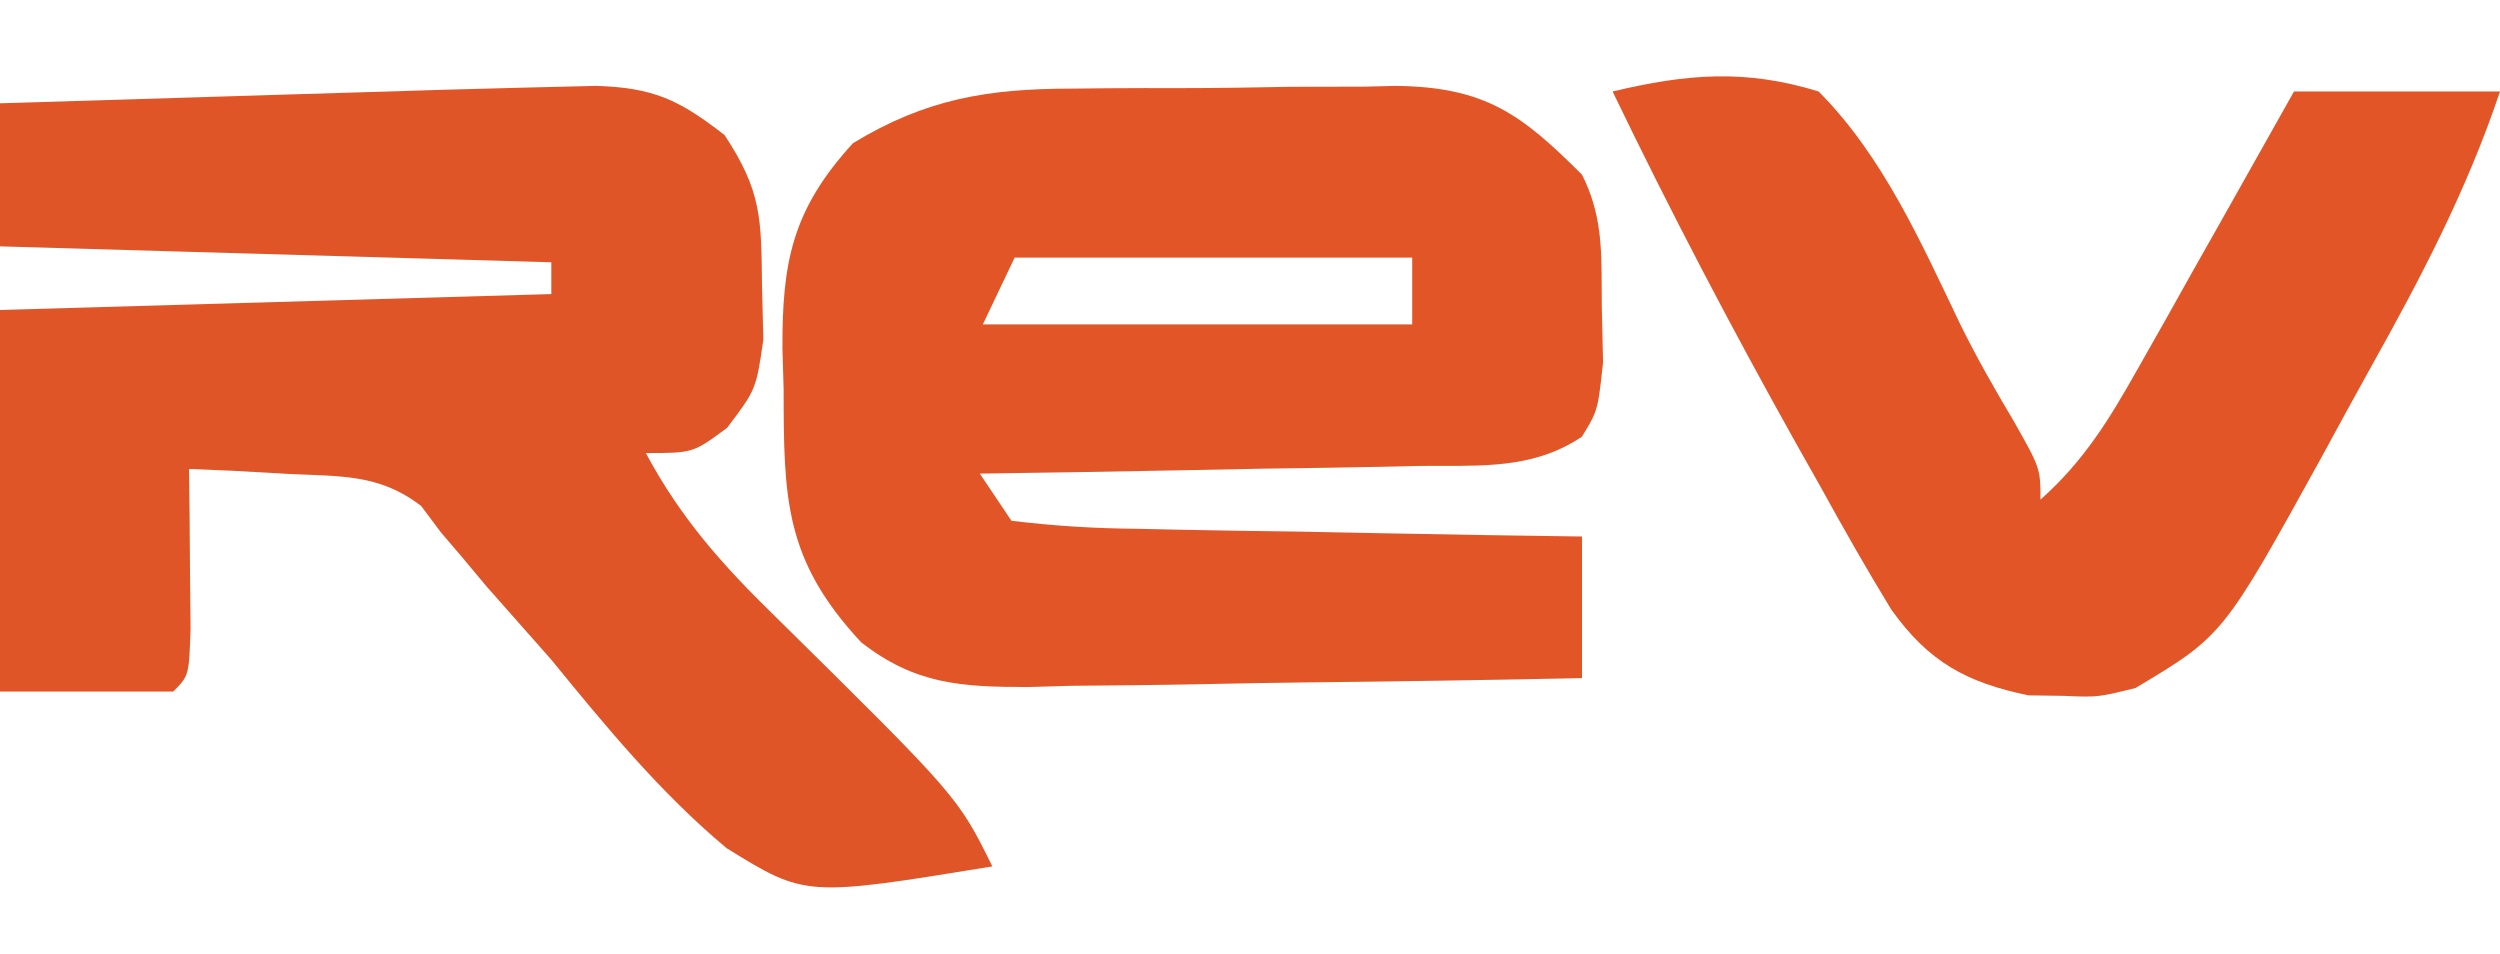
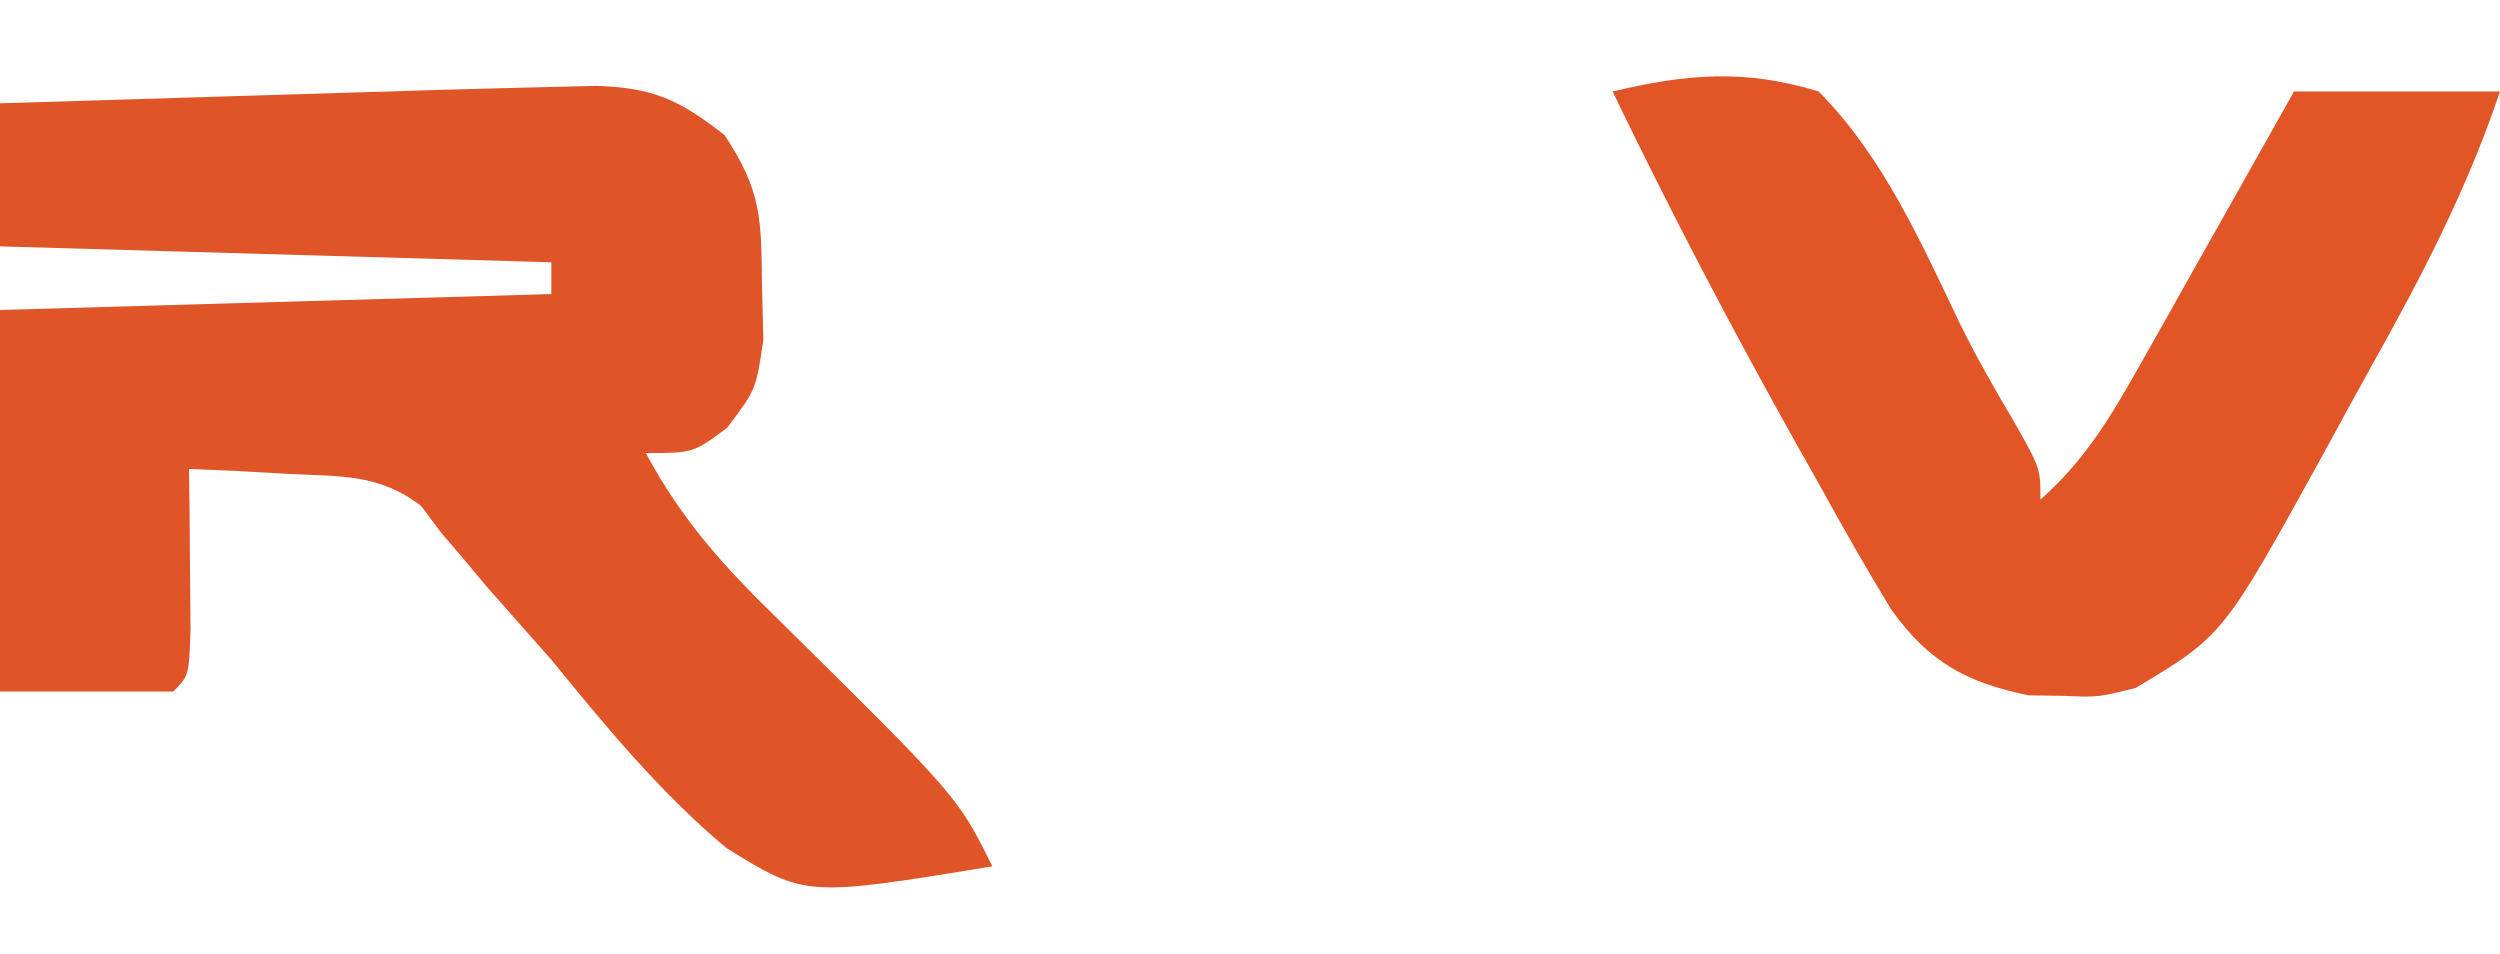
<svg xmlns="http://www.w3.org/2000/svg" width="262" height="100" viewBox="0 0 262 100" fill="none">
  <path d="M62.453 9C68.492 9.184 71.192 10.464 75.936 14.158C79.824 20.043 79.779 22.9 79.857 29.881C79.904 31.769 79.951 33.657 79.999 35.602C79.238 40.815 79.238 40.815 76.207 44.831C72.635 47.48 72.635 47.48 67.683 47.48C71.361 54.347 75.749 59.253 81.302 64.661C100.375 83.48 100.375 83.48 104 90.798C84.415 93.997 84.415 93.997 76.145 88.887C69.2 83.084 63.493 76.141 57.778 69.139C55.512 66.567 53.243 63.998 50.968 61.433C49.736 59.958 49.736 59.958 48.479 58.453C47.734 57.581 46.99 56.709 46.222 55.81C45.535 54.893 44.847 53.976 44.139 53.031C39.755 49.64 35.665 49.938 30.23 49.666C28.283 49.557 26.336 49.447 24.33 49.334C22.838 49.272 21.346 49.21 19.809 49.146C19.829 50.69 19.848 52.234 19.868 53.825C19.883 55.82 19.897 57.816 19.913 59.871C19.932 61.862 19.951 63.853 19.971 65.904C19.809 70.805 19.809 70.805 18.159 72.471C12.166 72.471 6.174 72.471 0 72.471C0 59.276 0 46.08 0 32.485C28.6 31.66 28.6 31.66 57.778 30.819C57.778 29.719 57.778 28.619 57.778 27.486C38.711 26.937 19.644 26.387 0 25.82C0 20.872 0 15.924 0 10.825C7.782 10.586 15.563 10.349 23.345 10.114C25.989 10.034 28.632 9.953 31.275 9.871C35.09 9.754 38.906 9.639 42.721 9.524C43.889 9.487 45.057 9.451 46.26 9.413C51.657 9.253 57.055 9.136 62.453 9Z" fill="#E05528" />
  <path d="M169 9.587C176.771 7.741 182.897 7.218 190.589 9.587C197.352 16.386 201.349 25.461 205.439 33.995C207.141 37.443 209.007 40.723 210.978 44.026C213.839 49.07 213.839 49.07 213.839 52.361C218.389 48.326 221.065 43.93 224.031 38.666C224.989 36.975 225.947 35.283 226.934 33.541C227.922 31.778 228.91 30.014 229.927 28.198C230.935 26.415 231.942 24.633 232.98 22.796C235.464 18.397 237.938 13.992 240.411 9.587C247.535 9.587 254.66 9.587 262 9.587C258.481 20.045 253.69 29.146 248.332 38.728C246.646 41.757 244.991 44.8 243.336 47.846C232.984 66.61 232.984 66.61 223.804 72.102C219.853 73.079 219.853 73.079 216.227 72.925C215.026 72.908 213.825 72.891 212.587 72.873C206.074 71.527 202.13 69.373 198.216 63.895C195.623 59.662 193.191 55.37 190.797 51.024C189.928 49.483 189.06 47.942 188.165 46.354C181.407 34.277 175.004 22.048 169 9.587Z" fill="#E25527" />
-   <path fill-rule="evenodd" clip-rule="evenodd" d="M116.017 9.25L112.333 9.288C103.551 9.291 97.018 10.359 89.391 15.007C83.005 21.978 81.958 27.522 82.001 36.583L82.124 40.77C82.142 52.155 82.167 58.632 90.245 67.306C95.895 71.728 100.756 72.003 107.8 72L112.268 71.871C117.044 71.835 121.816 71.788 126.591 71.688C129.906 71.616 133.222 71.56 136.537 71.519C146.291 71.42 156.042 71.27 165.794 71.066V56.227C158.763 56.133 151.732 56.023 144.702 55.882C141.836 55.823 138.97 55.766 136.105 55.712C131.873 55.657 127.643 55.601 123.412 55.511L119.405 55.422C114.811 55.384 110.583 55.135 106 54.578L102.679 49.632C109.683 49.537 116.686 49.427 123.69 49.287C126.548 49.228 129.406 49.171 132.264 49.117C136.478 49.062 140.692 49.006 144.905 48.916L148.906 48.827C149.625 48.821 150.337 48.822 151.042 48.824C156.301 48.835 161.182 48.845 165.777 45.773C166.435 44.701 166.835 44.048 167.111 43.347C167.539 42.26 167.669 41.055 168 37.981L167.87 32.216C167.861 31.528 167.859 30.86 167.857 30.208C167.844 25.935 167.833 22.354 165.794 18.305C159.468 11.991 155.68 9.13 146.345 9L142.852 9.082C140.357 9.082 137.861 9.086 135.365 9.095C131.472 9.168 127.583 9.236 123.688 9.235C121.131 9.227 118.574 9.232 116.017 9.25ZM148 27H106.333L103 34H148V27Z" fill="#E25527" />
</svg>